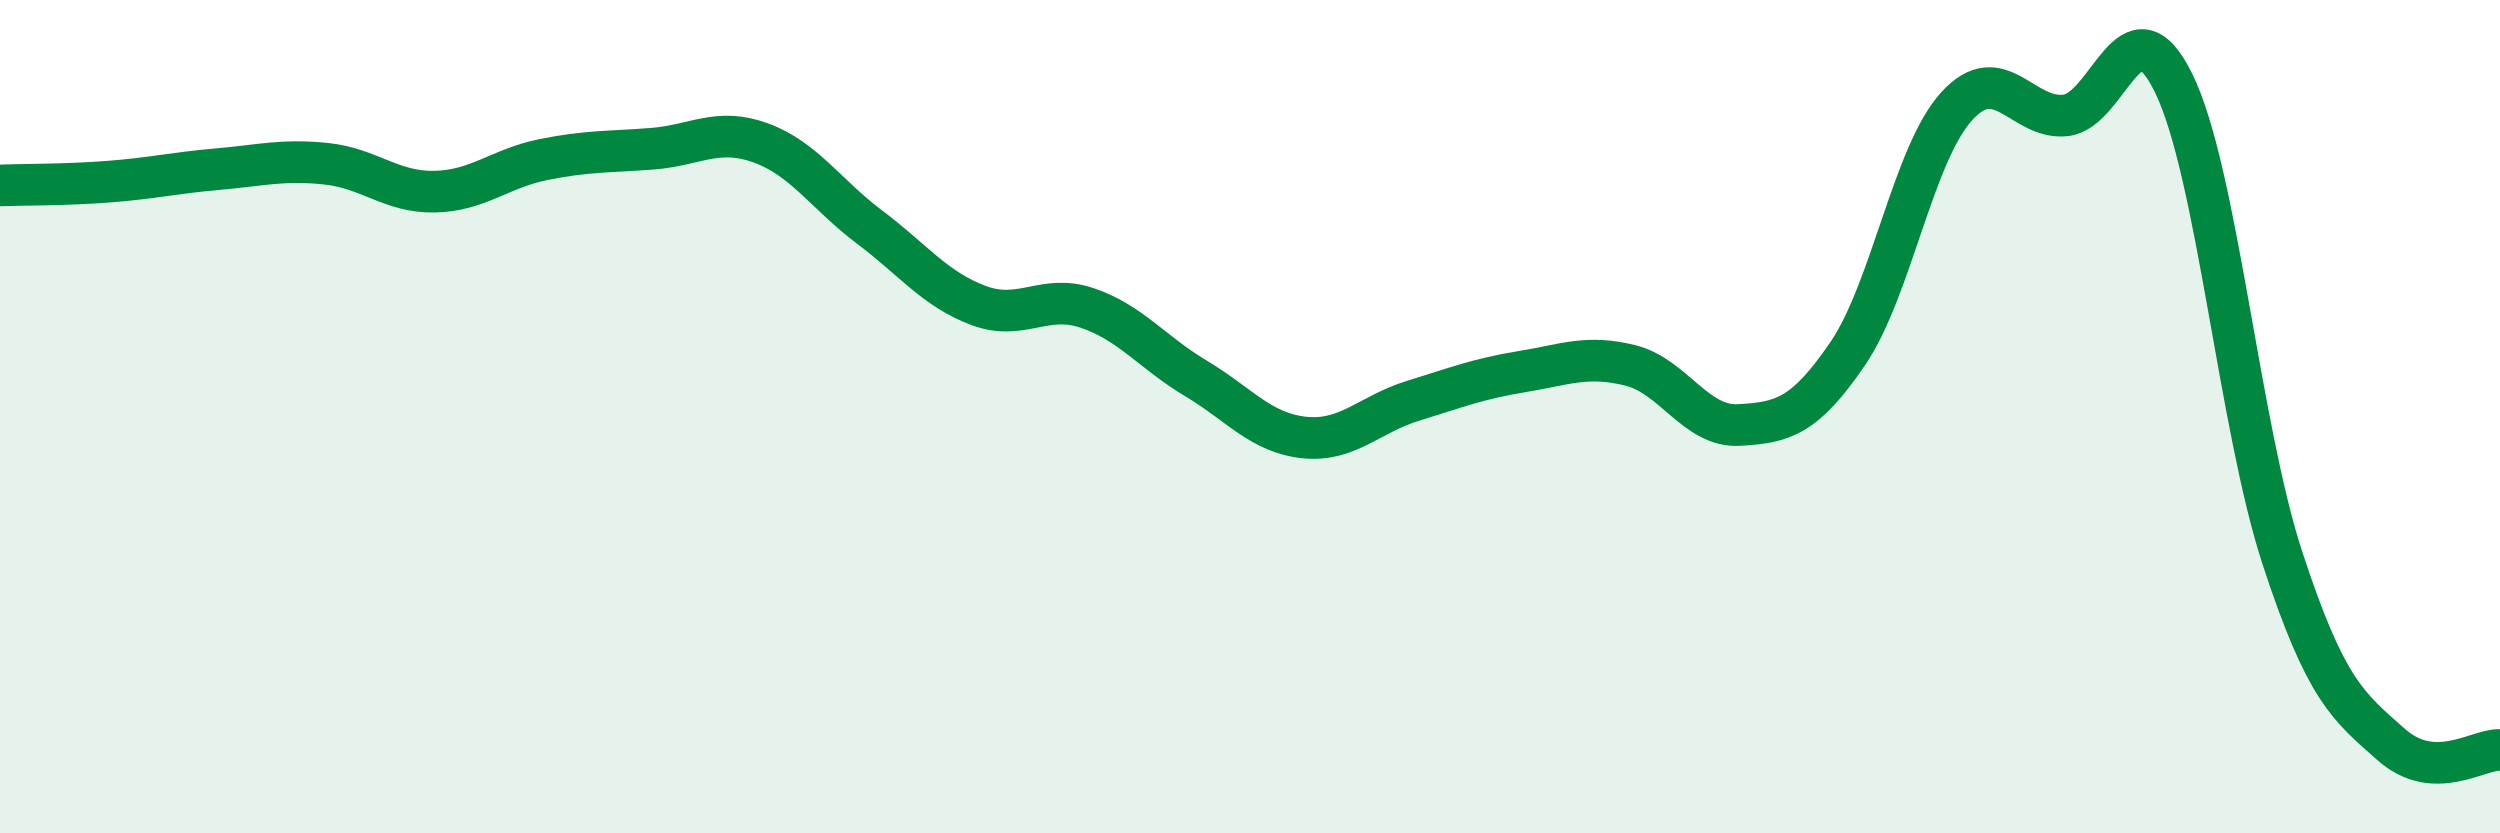
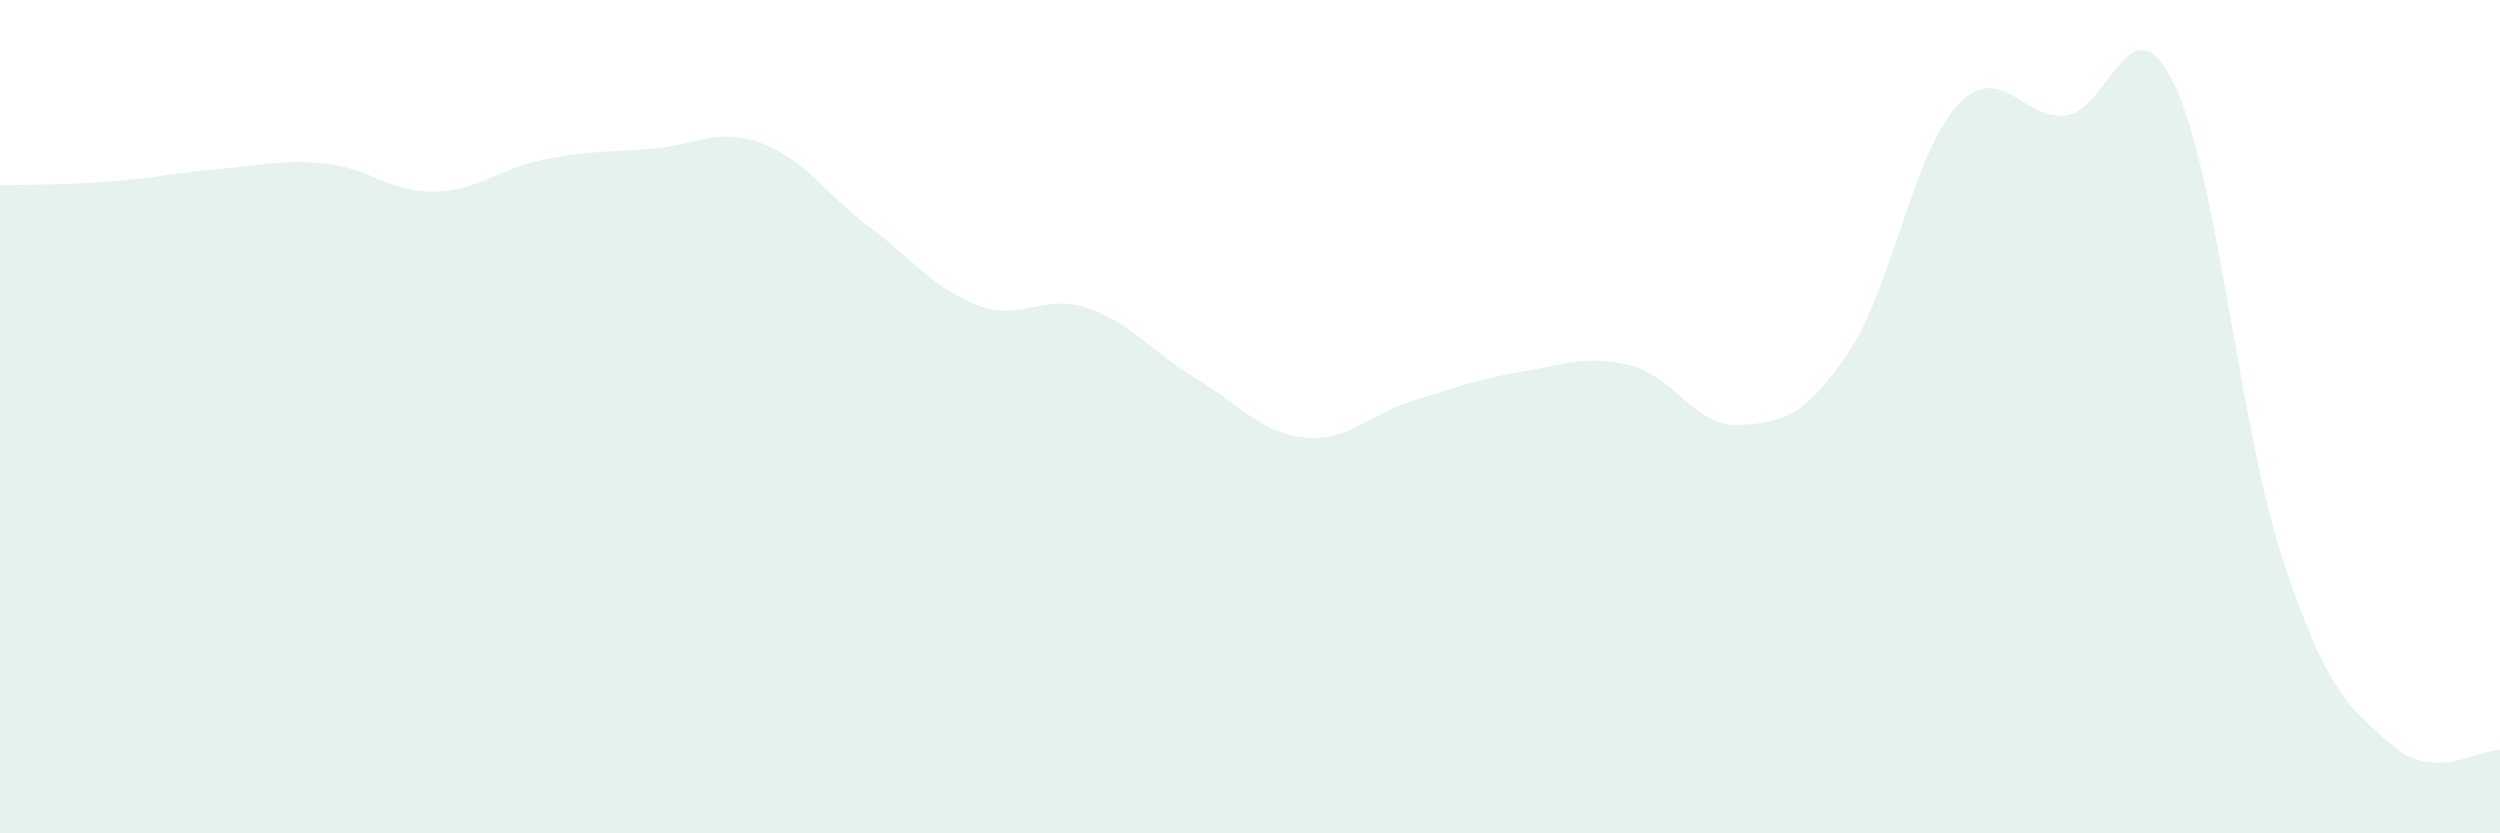
<svg xmlns="http://www.w3.org/2000/svg" width="60" height="20" viewBox="0 0 60 20">
  <path d="M 0,4.45 C 0.52,4.43 1.57,4.44 2.61,4.36 C 3.65,4.28 4.18,4.15 5.22,4.06 C 6.26,3.97 6.79,3.82 7.83,3.93 C 8.87,4.04 9.39,4.62 10.43,4.6 C 11.47,4.58 12,4.04 13.04,3.83 C 14.08,3.62 14.61,3.65 15.65,3.57 C 16.69,3.49 17.22,3.05 18.26,3.43 C 19.3,3.81 19.83,4.67 20.87,5.45 C 21.91,6.23 22.44,6.94 23.48,7.33 C 24.52,7.72 25.05,7.04 26.09,7.39 C 27.13,7.74 27.66,8.46 28.7,9.08 C 29.74,9.7 30.26,10.39 31.3,10.5 C 32.34,10.61 32.87,9.94 33.91,9.62 C 34.95,9.3 35.48,9.09 36.52,8.92 C 37.56,8.75 38.09,8.51 39.13,8.77 C 40.17,9.03 40.7,10.26 41.74,10.2 C 42.78,10.14 43.31,10.01 44.35,8.48 C 45.39,6.95 45.92,3.69 46.96,2.55 C 48,1.41 48.53,2.88 49.57,2.77 C 50.61,2.66 51.13,-0.13 52.17,2 C 53.21,4.13 53.74,10.23 54.78,13.4 C 55.82,16.57 56.35,16.95 57.39,17.87 C 58.43,18.79 59.48,17.97 60,18L60 20L0 20Z" fill="#008740" opacity="0.1" stroke-linecap="round" stroke-linejoin="round" />
-   <path d="M 0,4.45 C 0.52,4.43 1.57,4.44 2.61,4.36 C 3.65,4.28 4.18,4.15 5.22,4.06 C 6.26,3.97 6.79,3.82 7.83,3.93 C 8.87,4.04 9.39,4.62 10.43,4.6 C 11.47,4.58 12,4.04 13.04,3.83 C 14.08,3.62 14.61,3.65 15.65,3.57 C 16.69,3.49 17.22,3.05 18.26,3.43 C 19.3,3.81 19.83,4.67 20.87,5.45 C 21.91,6.23 22.44,6.94 23.48,7.33 C 24.52,7.72 25.05,7.04 26.09,7.39 C 27.13,7.74 27.66,8.46 28.7,9.08 C 29.74,9.7 30.26,10.39 31.3,10.5 C 32.34,10.61 32.87,9.94 33.91,9.62 C 34.95,9.3 35.48,9.09 36.52,8.92 C 37.56,8.75 38.09,8.51 39.13,8.77 C 40.17,9.03 40.7,10.26 41.74,10.2 C 42.78,10.14 43.31,10.01 44.35,8.48 C 45.39,6.95 45.92,3.69 46.96,2.55 C 48,1.41 48.53,2.88 49.57,2.77 C 50.61,2.66 51.13,-0.13 52.17,2 C 53.21,4.13 53.74,10.23 54.78,13.4 C 55.82,16.57 56.35,16.95 57.39,17.87 C 58.43,18.79 59.48,17.97 60,18" stroke="#008740" stroke-width="1" fill="none" stroke-linecap="round" stroke-linejoin="round" />
</svg>